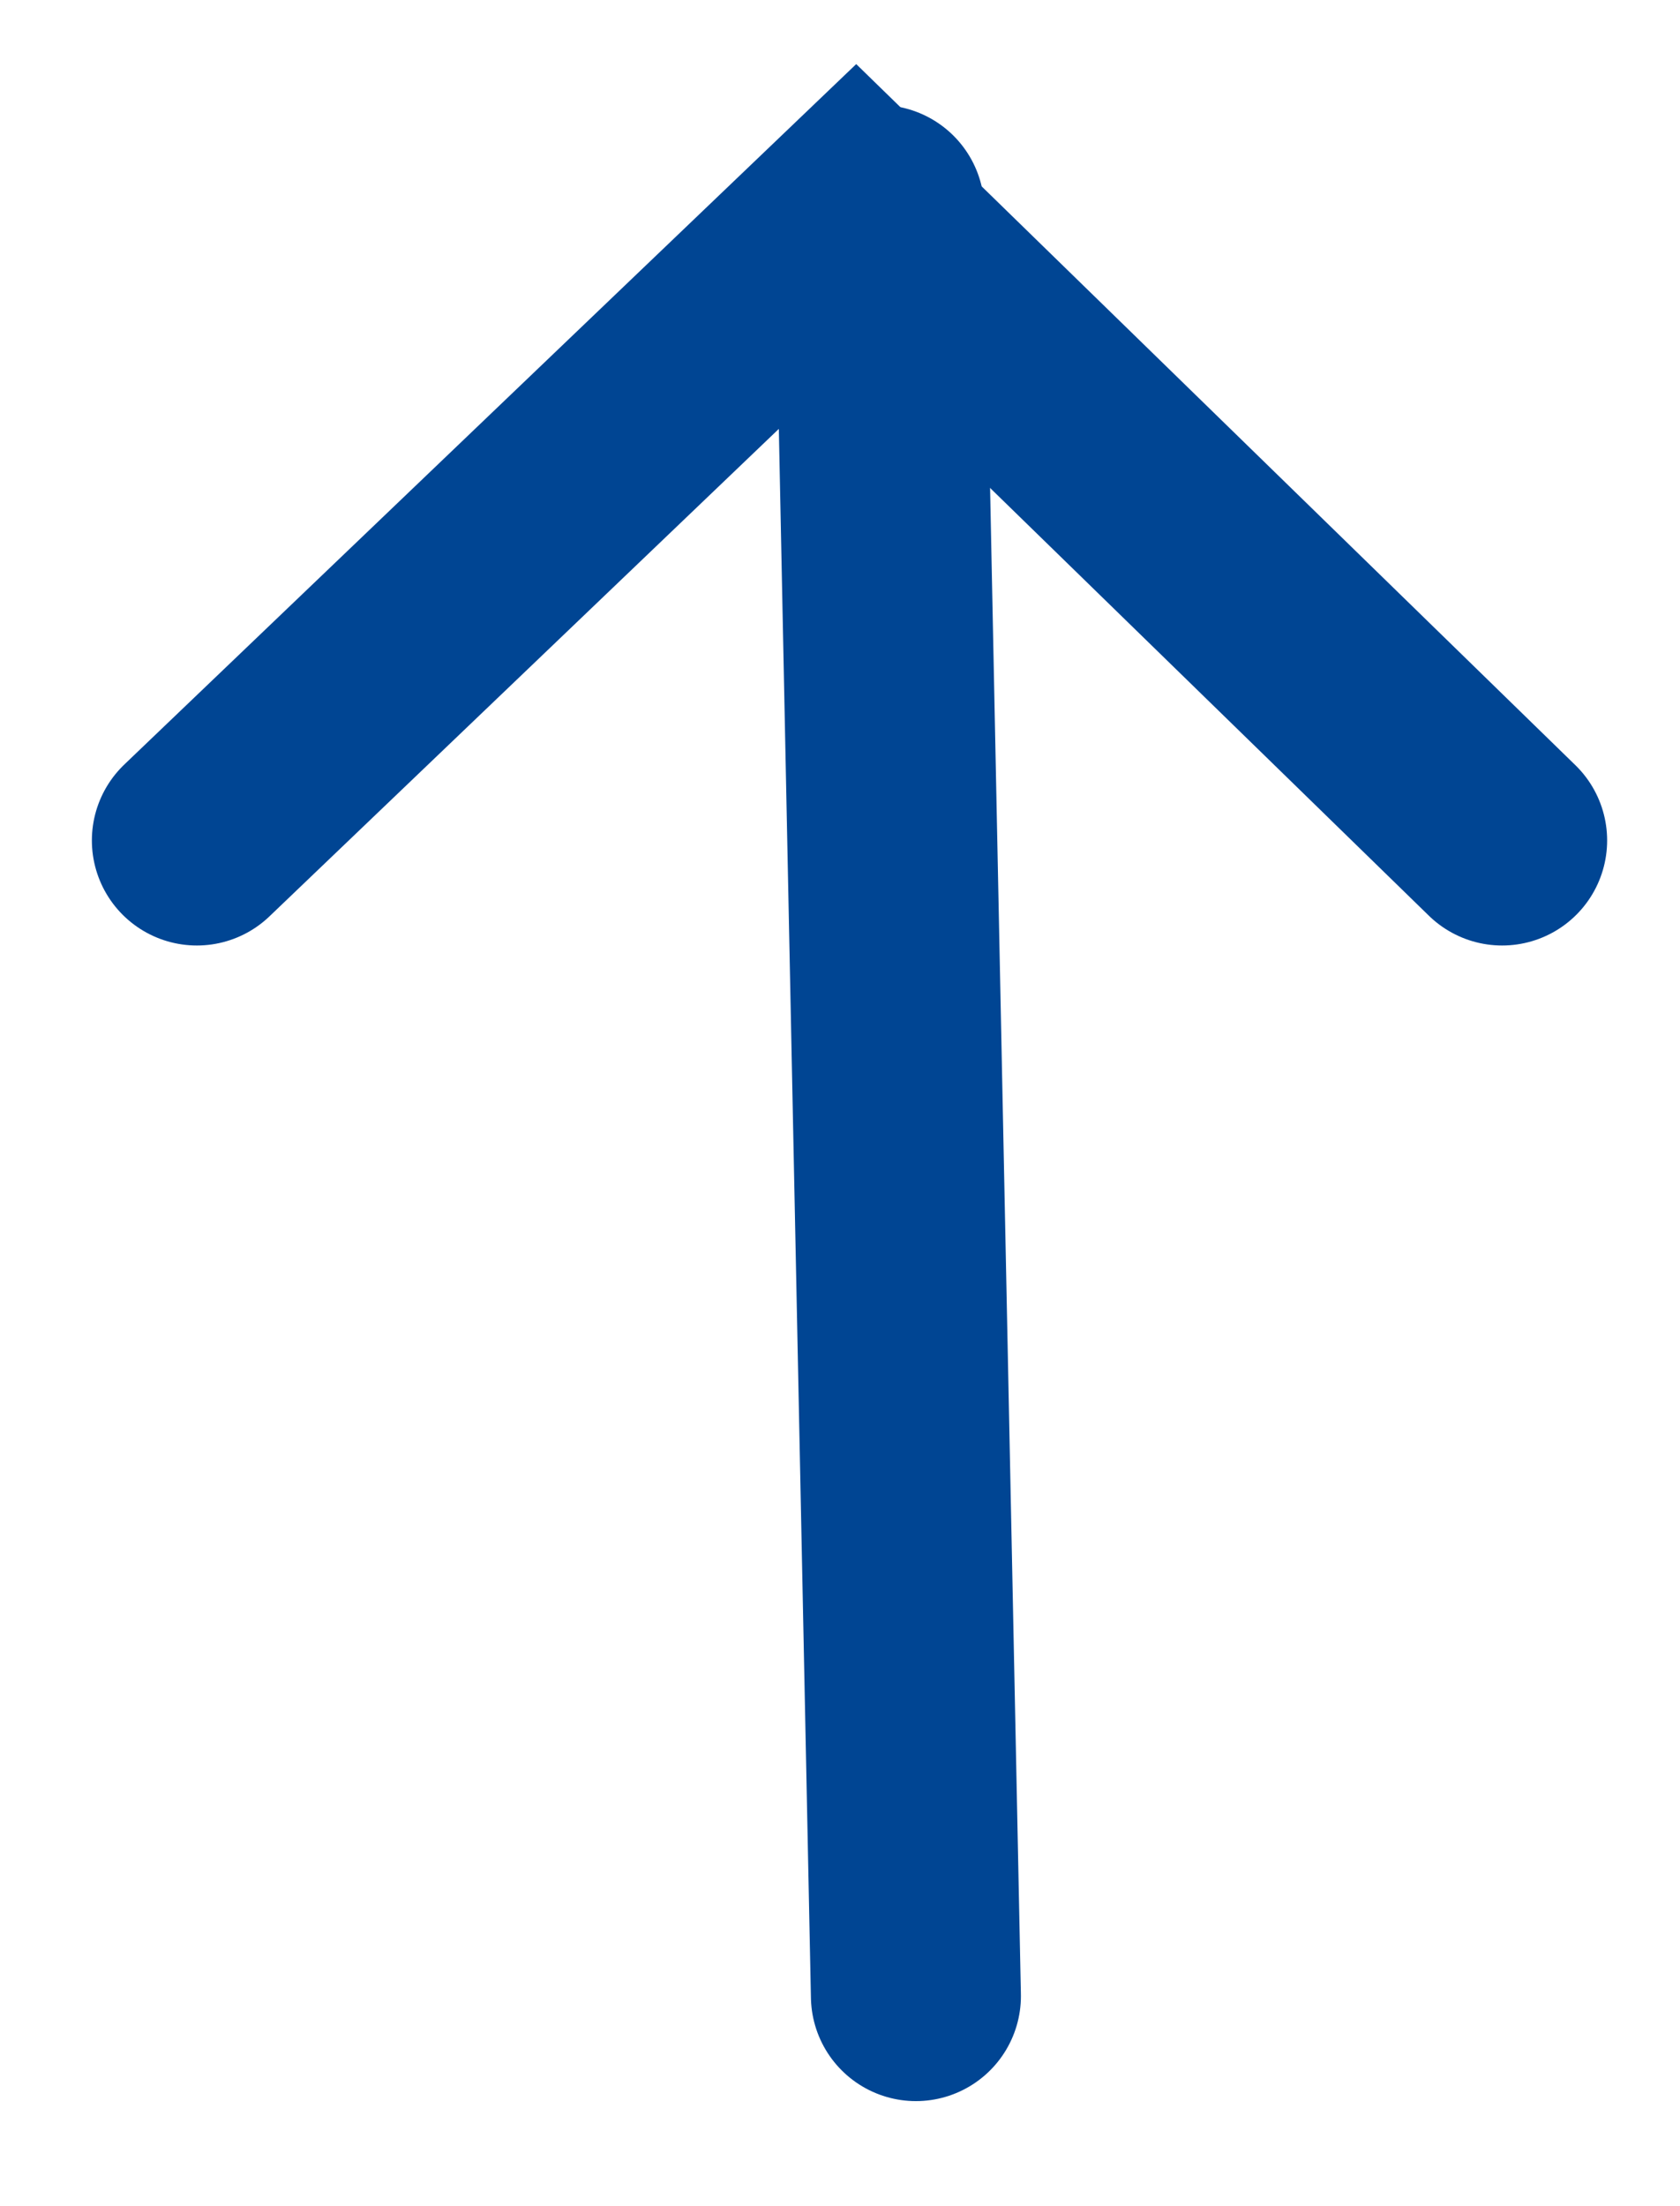
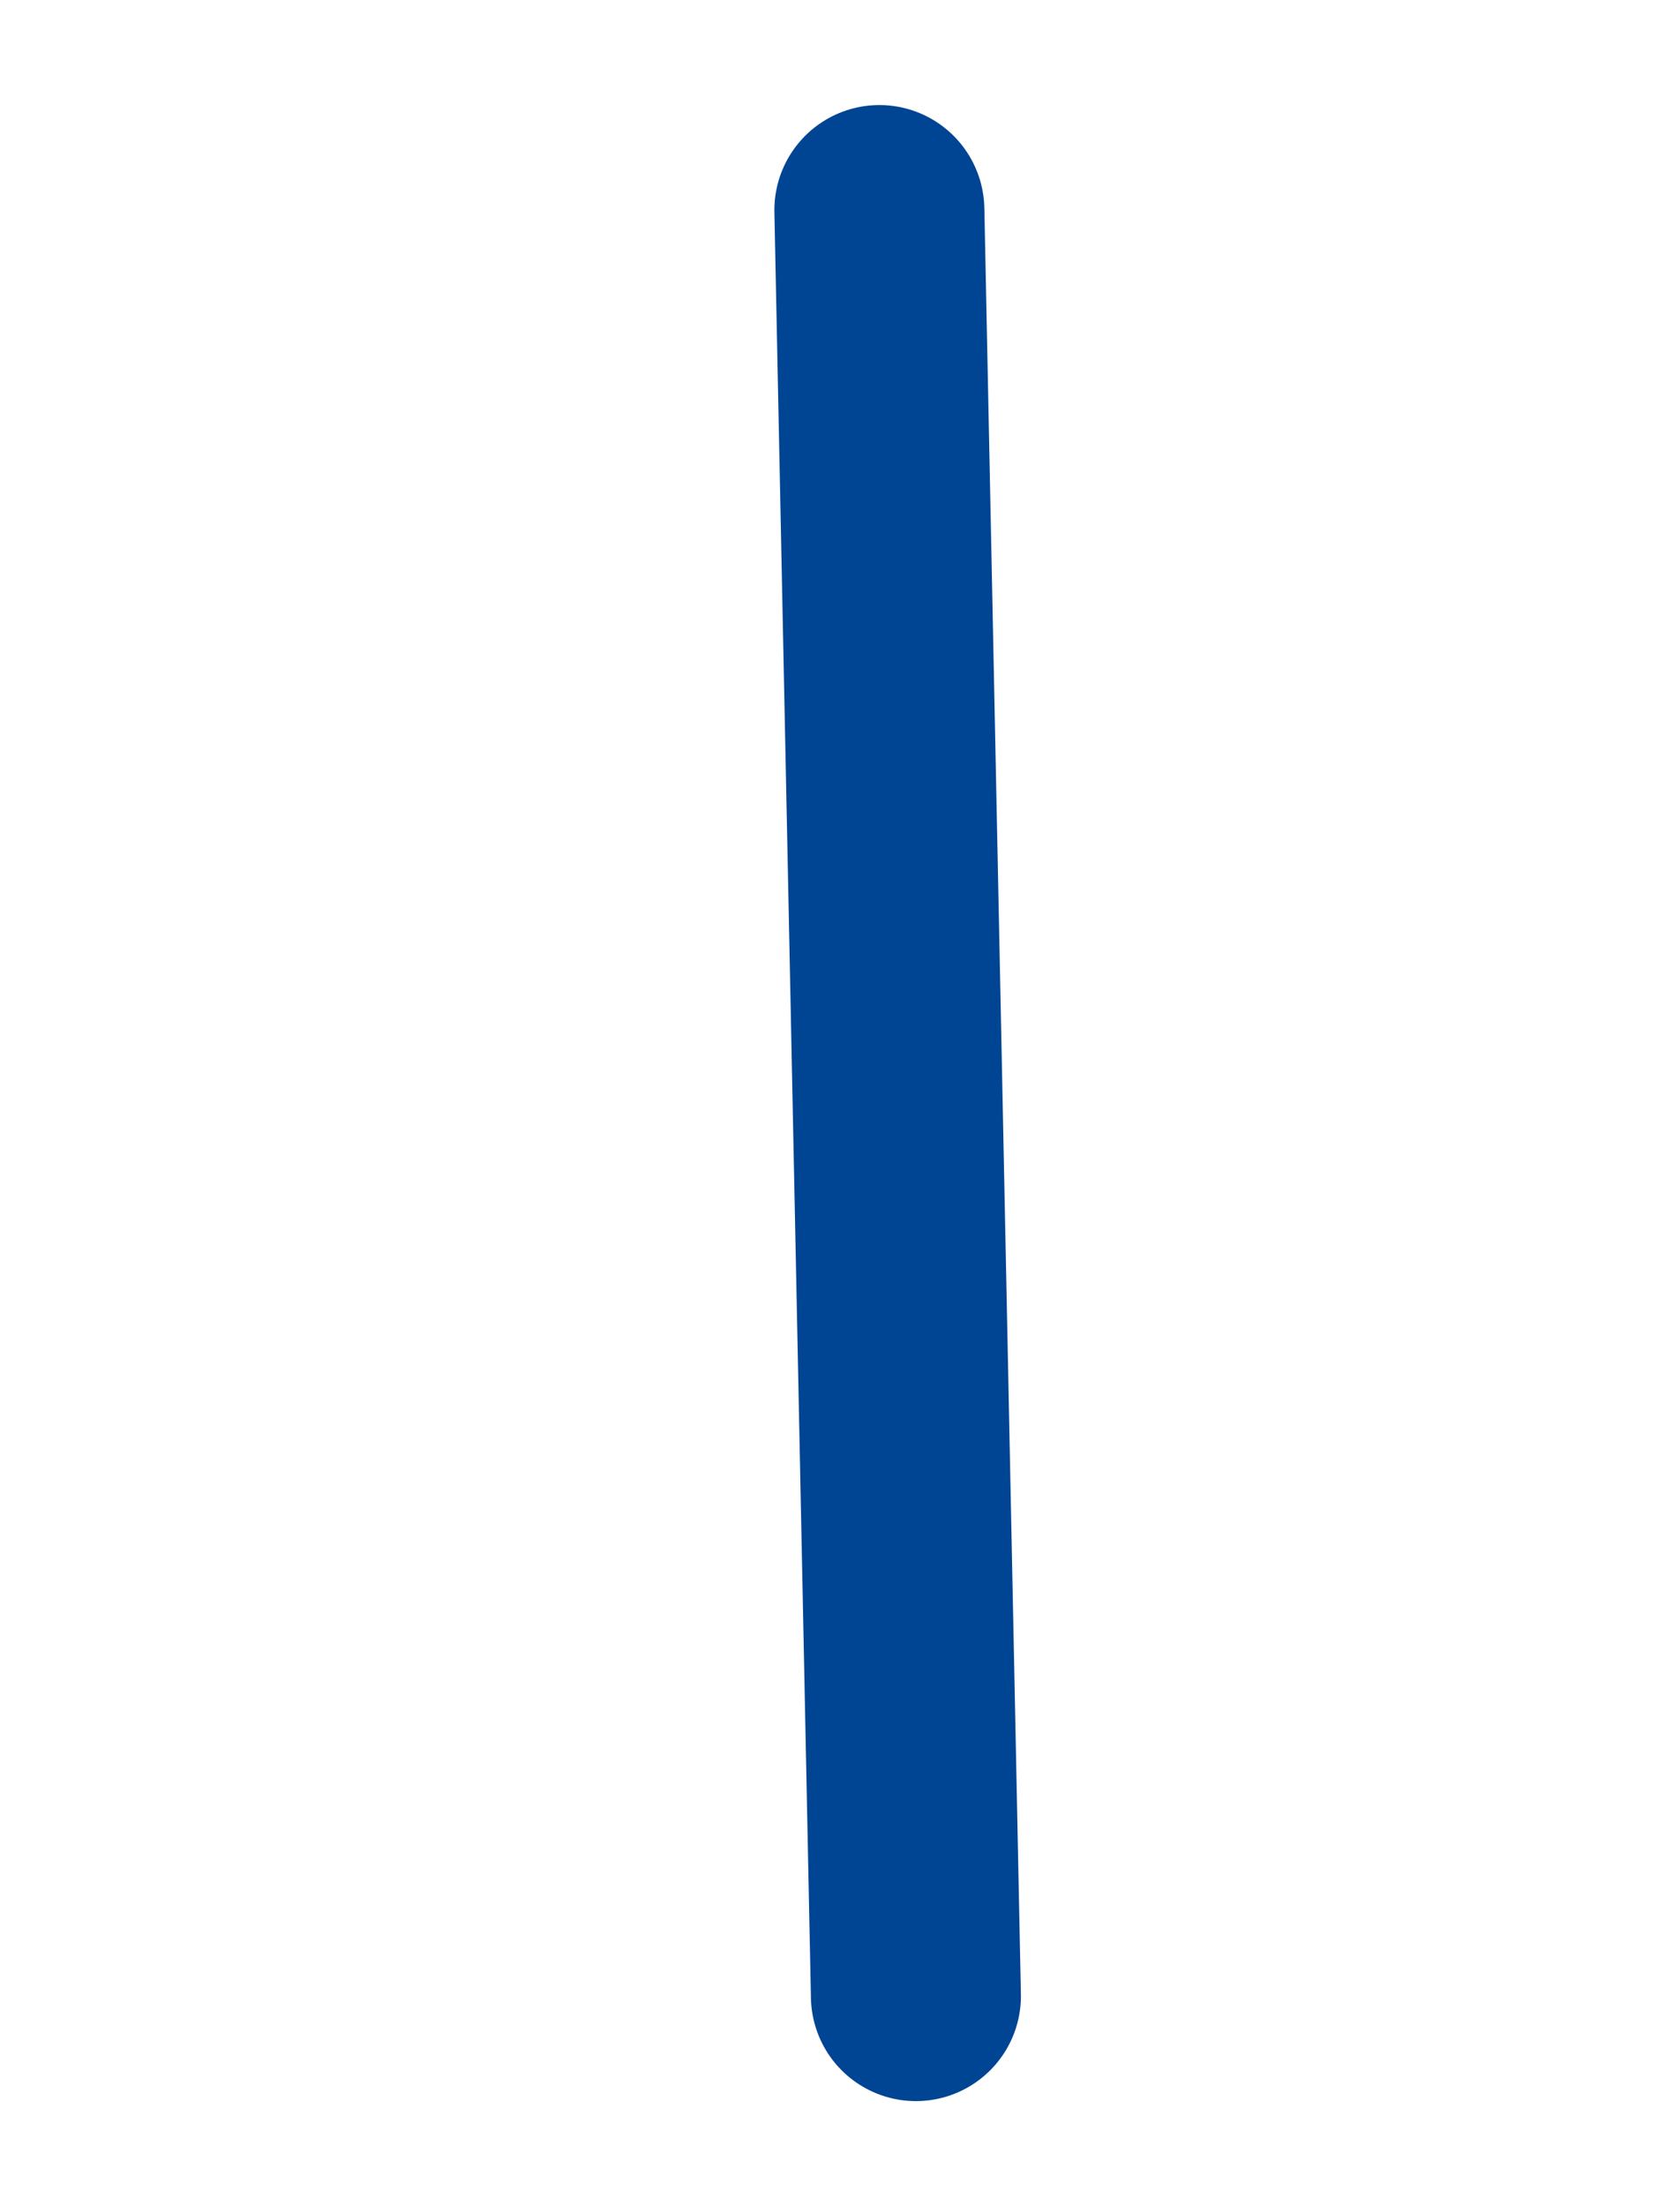
<svg xmlns="http://www.w3.org/2000/svg" width="16px" height="21px" viewBox="0 0 16 21" version="1.1">
  <title>ADB2A38B-D4EA-4816-9A72-EEAF8A30E33C</title>
  <g id="Page-1" stroke="none" stroke-width="1" fill="none" fill-rule="evenodd" stroke-linecap="round">
    <g id="Buttons-2" transform="translate(-704, -1336)" stroke="#004593" stroke-width="2">
      <g id="Group-11" transform="translate(64, 1107)">
        <g id="button/back-to-top/04-collapsed-active" transform="translate(613, 204)">
          <g id="Group-10" transform="translate(28, 27)">
            <line x1="7.375" y1="4.83496469e-14" x2="7.723" y2="17" id="Path-3" />
-             <polyline id="Path-4" points="0.875 6 7.148 0 13.306 6" />
          </g>
        </g>
      </g>
    </g>
  </g>
</svg>